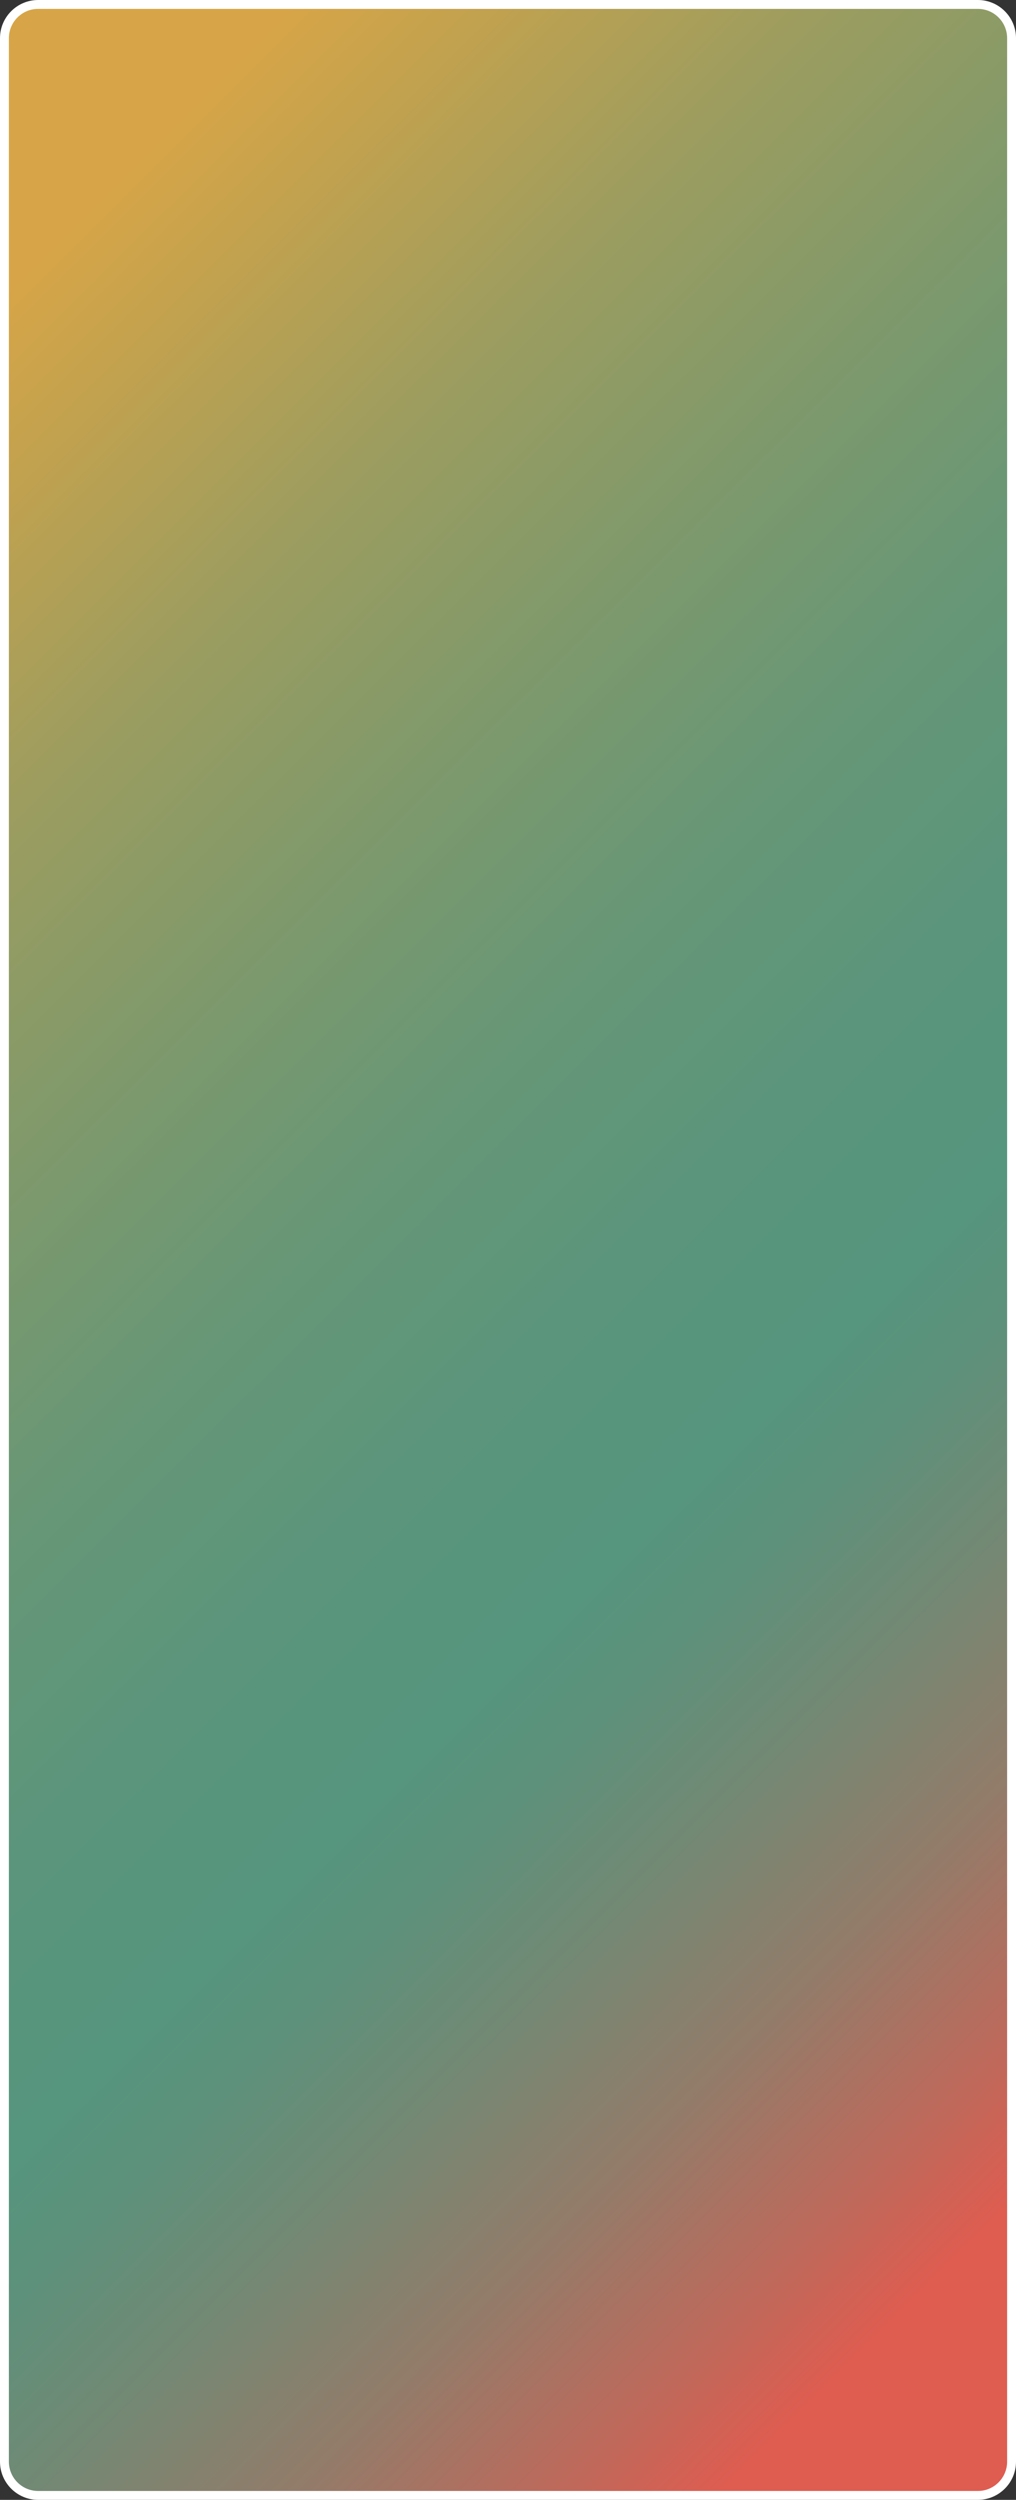
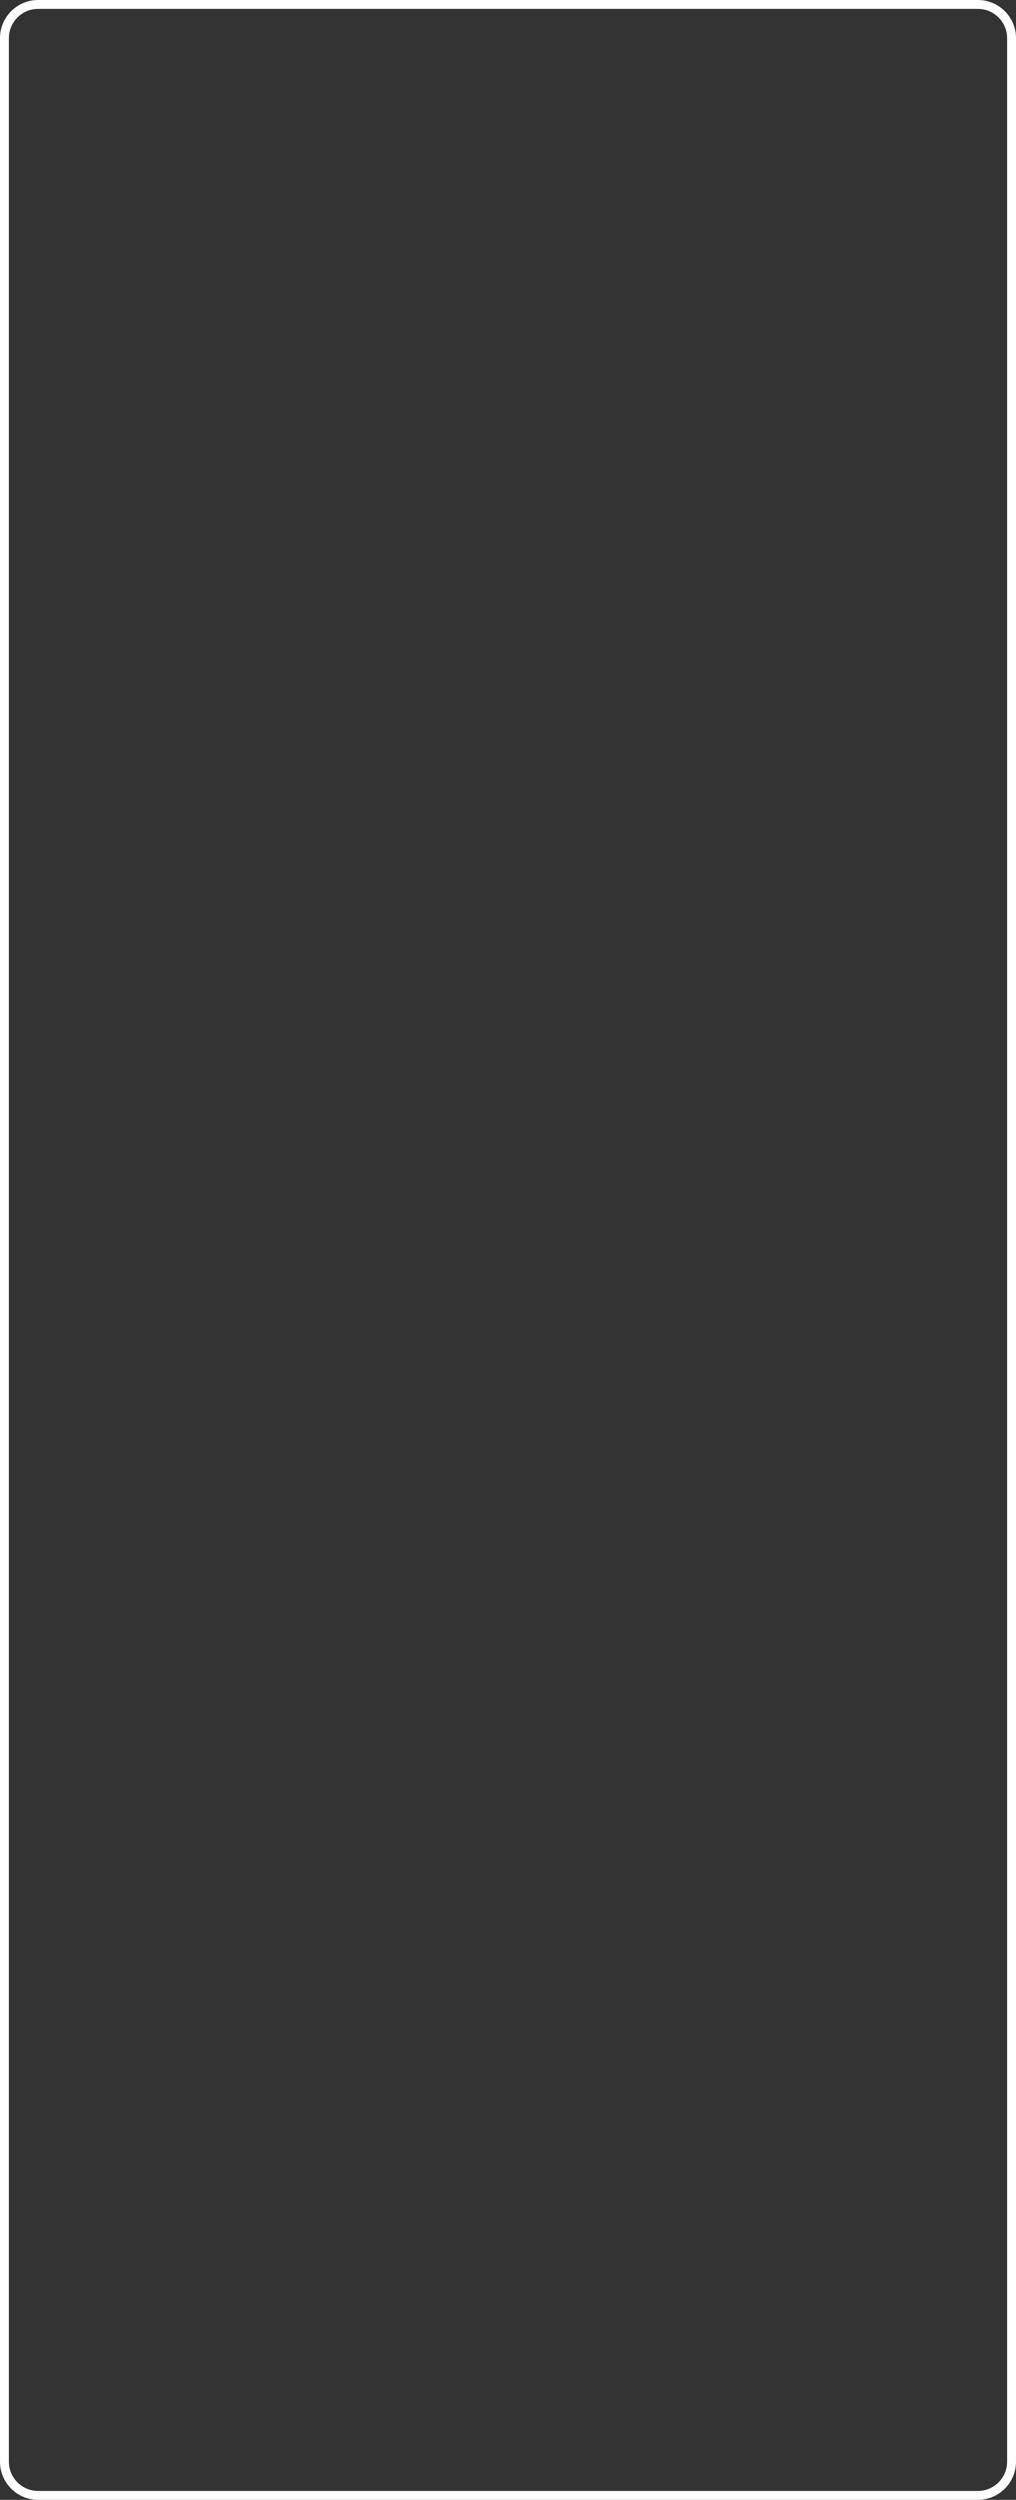
<svg xmlns="http://www.w3.org/2000/svg" width="333" height="819" viewBox="0 0 333 819" fill="none">
  <rect x="0" y="0" width="333" height="819" fill="#333333" stroke="none" />
-   <path d="M320.491 1.456H12.5C6.4 1.456 1.456 6.403 1.456 12.504V806.496C1.456 812.597 6.4 817.544 12.5 817.544H320.491C326.59 817.544 331.535 812.597 331.535 806.496V12.504C331.535 6.403 326.59 1.456 320.491 1.456Z" fill="url(#paint0_linear_284_28)" />
  <path d="M12.5 819C5.609 819 0 813.389 0 806.496V12.504C0 5.611 5.609 0 12.5 0H320.5C327.391 0 333 5.611 333 12.504V806.496C333 813.389 327.391 819 320.5 819H12.5ZM12.5 2.912C7.211 2.912 2.911 7.213 2.911 12.504V806.496C2.911 811.787 7.211 816.088 12.5 816.088H320.5C325.789 816.088 330.089 811.787 330.089 806.496V12.504C330.089 7.213 325.789 2.912 320.5 2.912H12.5Z" fill="white" />
  <defs>
    <linearGradient id="paint0_linear_284_28" x1="-119.24" y1="125.158" x2="449.447" y2="696.632" gradientUnits="userSpaceOnUse">
      <stop offset="0.08" stop-color="#D7A547" />
      <stop offset="0.13" stop-color="#C4A24E" />
      <stop offset="0.23" stop-color="#9D9D5F" />
      <stop offset="0.34" stop-color="#7E996C" />
      <stop offset="0.44" stop-color="#679776" />
      <stop offset="0.54" stop-color="#5A957C" />
      <stop offset="0.62" stop-color="#56957E" />
      <stop offset="0.66" stop-color="#5D917B" />
      <stop offset="0.72" stop-color="#728974" />
      <stop offset="0.8" stop-color="#947B69" />
      <stop offset="0.88" stop-color="#C36759" />
      <stop offset="0.92" stop-color="#DF5C50" />
    </linearGradient>
  </defs>
</svg>